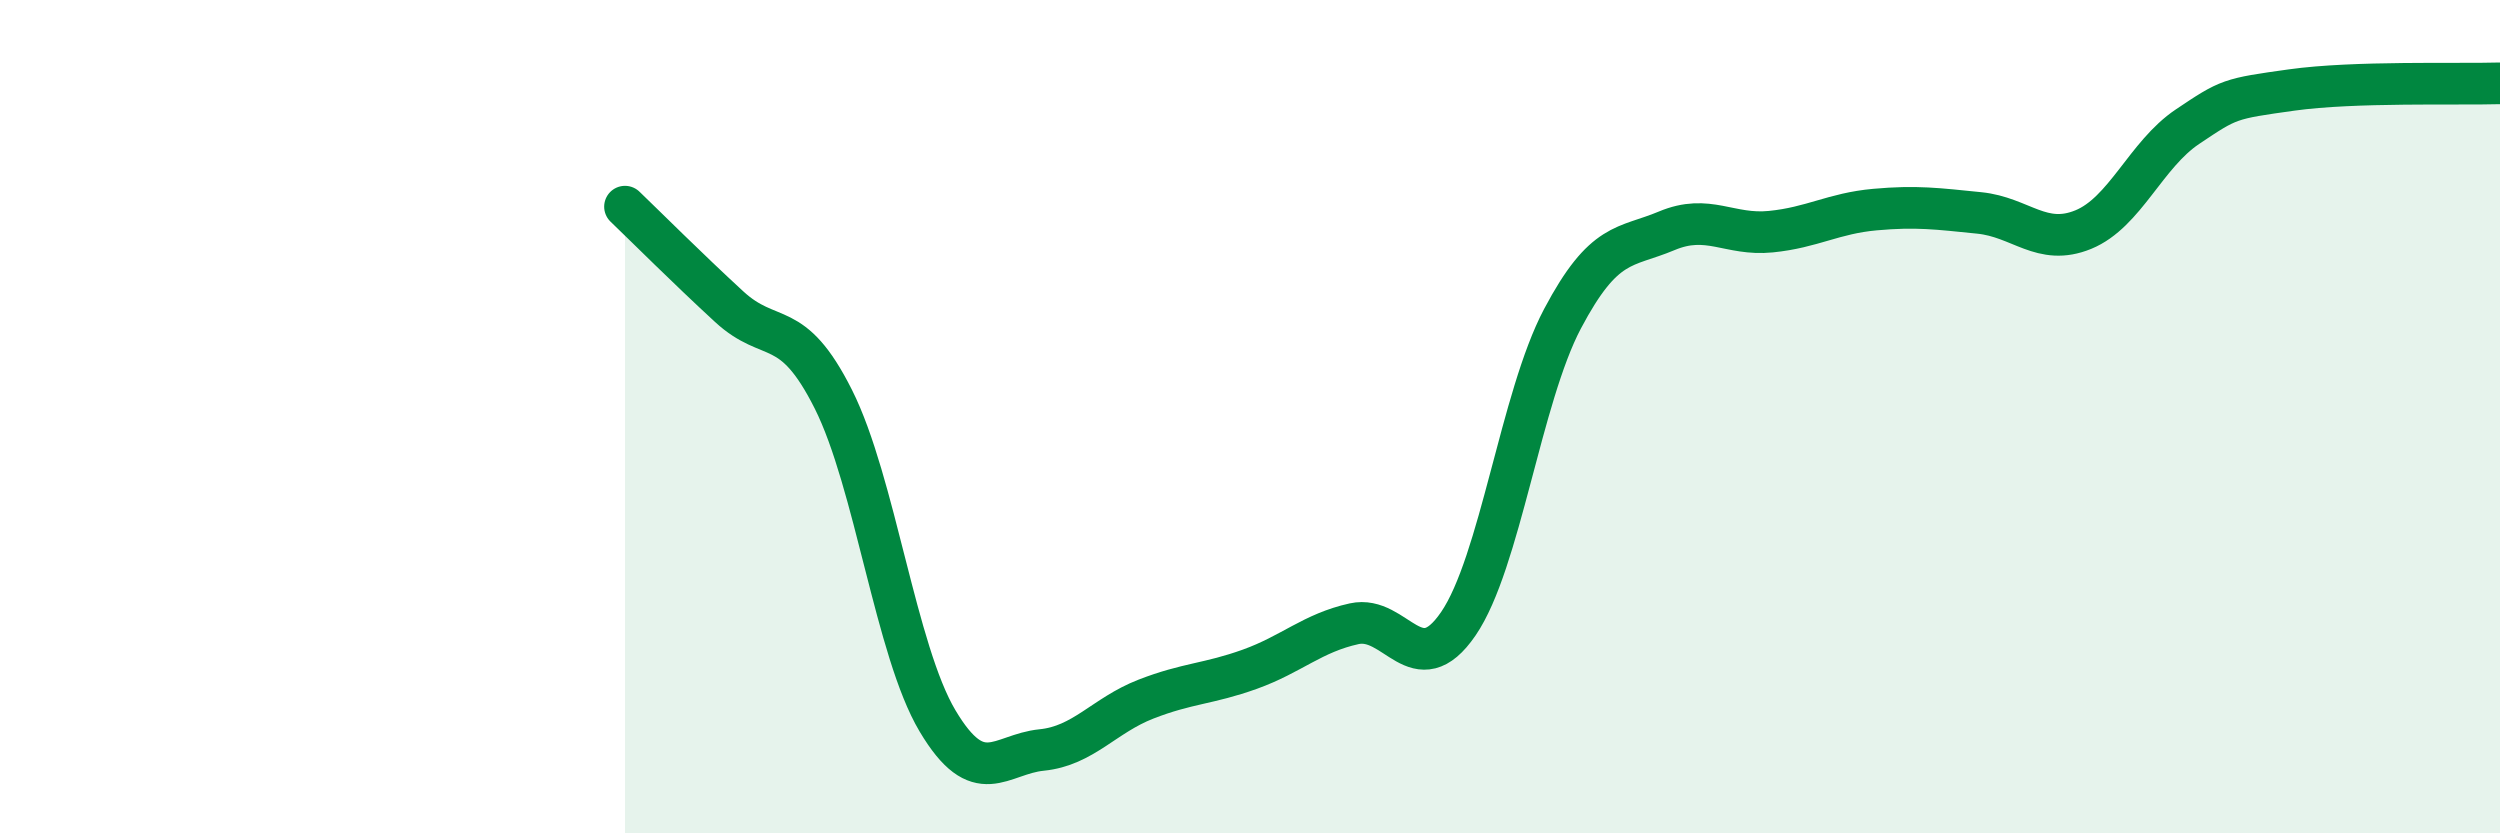
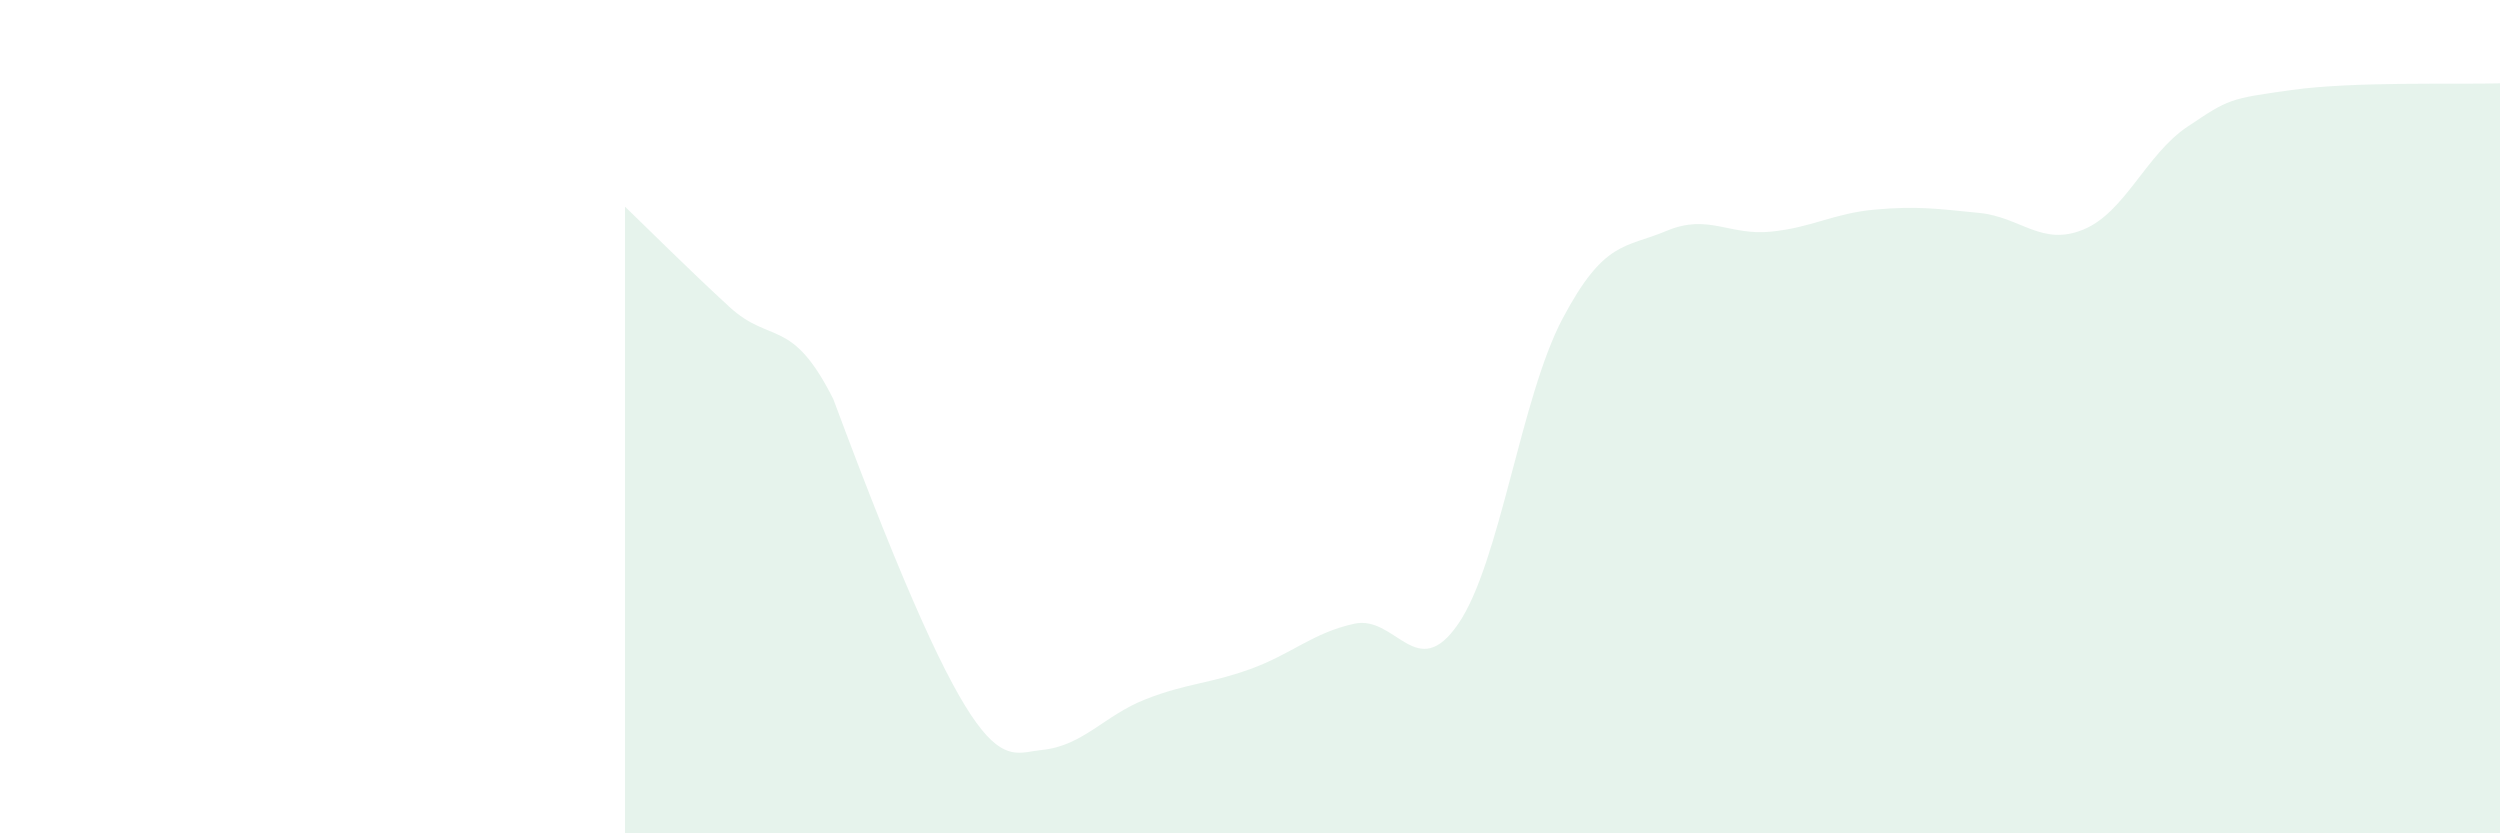
<svg xmlns="http://www.w3.org/2000/svg" width="60" height="20" viewBox="0 0 60 20">
-   <path d="M 15,4.96 C 15.5,5.44 16.5,6.44 17.5,7.36 C 18.5,8.28 19,7.59 20,9.58 C 21,11.57 21.5,15.62 22.5,17.3 C 23.5,18.98 24,18.1 25,18 C 26,17.9 26.5,17.17 27.5,16.78 C 28.5,16.39 29,16.42 30,16.06 C 31,15.7 31.5,15.19 32.5,14.97 C 33.5,14.75 34,16.43 35,14.97 C 36,13.51 36.5,9.54 37.5,7.65 C 38.5,5.76 39,5.96 40,5.54 C 41,5.12 41.5,5.66 42.5,5.56 C 43.5,5.46 44,5.12 45,5.03 C 46,4.94 46.5,5.01 47.5,5.11 C 48.5,5.21 49,5.92 50,5.51 C 51,5.1 51.5,3.71 52.5,3.04 C 53.5,2.37 53.5,2.37 55,2.16 C 56.5,1.95 59,2.03 60,2L60 20L15 20Z" fill="#008740" opacity="0.1" stroke-linecap="round" stroke-linejoin="round" />
-   <path d="M 15,4.96 C 15.5,5.44 16.5,6.44 17.5,7.36 C 18.5,8.28 19,7.59 20,9.58 C 21,11.57 21.5,15.62 22.5,17.3 C 23.5,18.98 24,18.1 25,18 C 26,17.9 26.5,17.17 27.5,16.78 C 28.5,16.39 29,16.42 30,16.06 C 31,15.7 31.5,15.19 32.5,14.97 C 33.5,14.75 34,16.43 35,14.97 C 36,13.51 36.5,9.54 37.5,7.65 C 38.5,5.76 39,5.96 40,5.54 C 41,5.12 41.5,5.66 42.5,5.56 C 43.5,5.46 44,5.12 45,5.03 C 46,4.94 46.5,5.01 47.5,5.11 C 48.5,5.21 49,5.92 50,5.51 C 51,5.1 51.5,3.71 52.5,3.04 C 53.5,2.37 53.5,2.37 55,2.16 C 56.5,1.95 59,2.03 60,2" stroke="#008740" stroke-width="1" fill="none" stroke-linecap="round" stroke-linejoin="round" />
+   <path d="M 15,4.96 C 15.5,5.44 16.5,6.44 17.5,7.36 C 18.5,8.28 19,7.59 20,9.58 C 23.5,18.98 24,18.1 25,18 C 26,17.9 26.5,17.17 27.5,16.78 C 28.5,16.39 29,16.42 30,16.06 C 31,15.7 31.5,15.19 32.5,14.97 C 33.5,14.75 34,16.43 35,14.97 C 36,13.51 36.5,9.54 37.5,7.65 C 38.5,5.76 39,5.96 40,5.54 C 41,5.12 41.5,5.66 42.5,5.56 C 43.5,5.46 44,5.12 45,5.03 C 46,4.94 46.5,5.01 47.5,5.11 C 48.5,5.21 49,5.92 50,5.51 C 51,5.1 51.5,3.71 52.5,3.04 C 53.5,2.37 53.5,2.37 55,2.16 C 56.5,1.95 59,2.03 60,2L60 20L15 20Z" fill="#008740" opacity="0.1" stroke-linecap="round" stroke-linejoin="round" />
</svg>